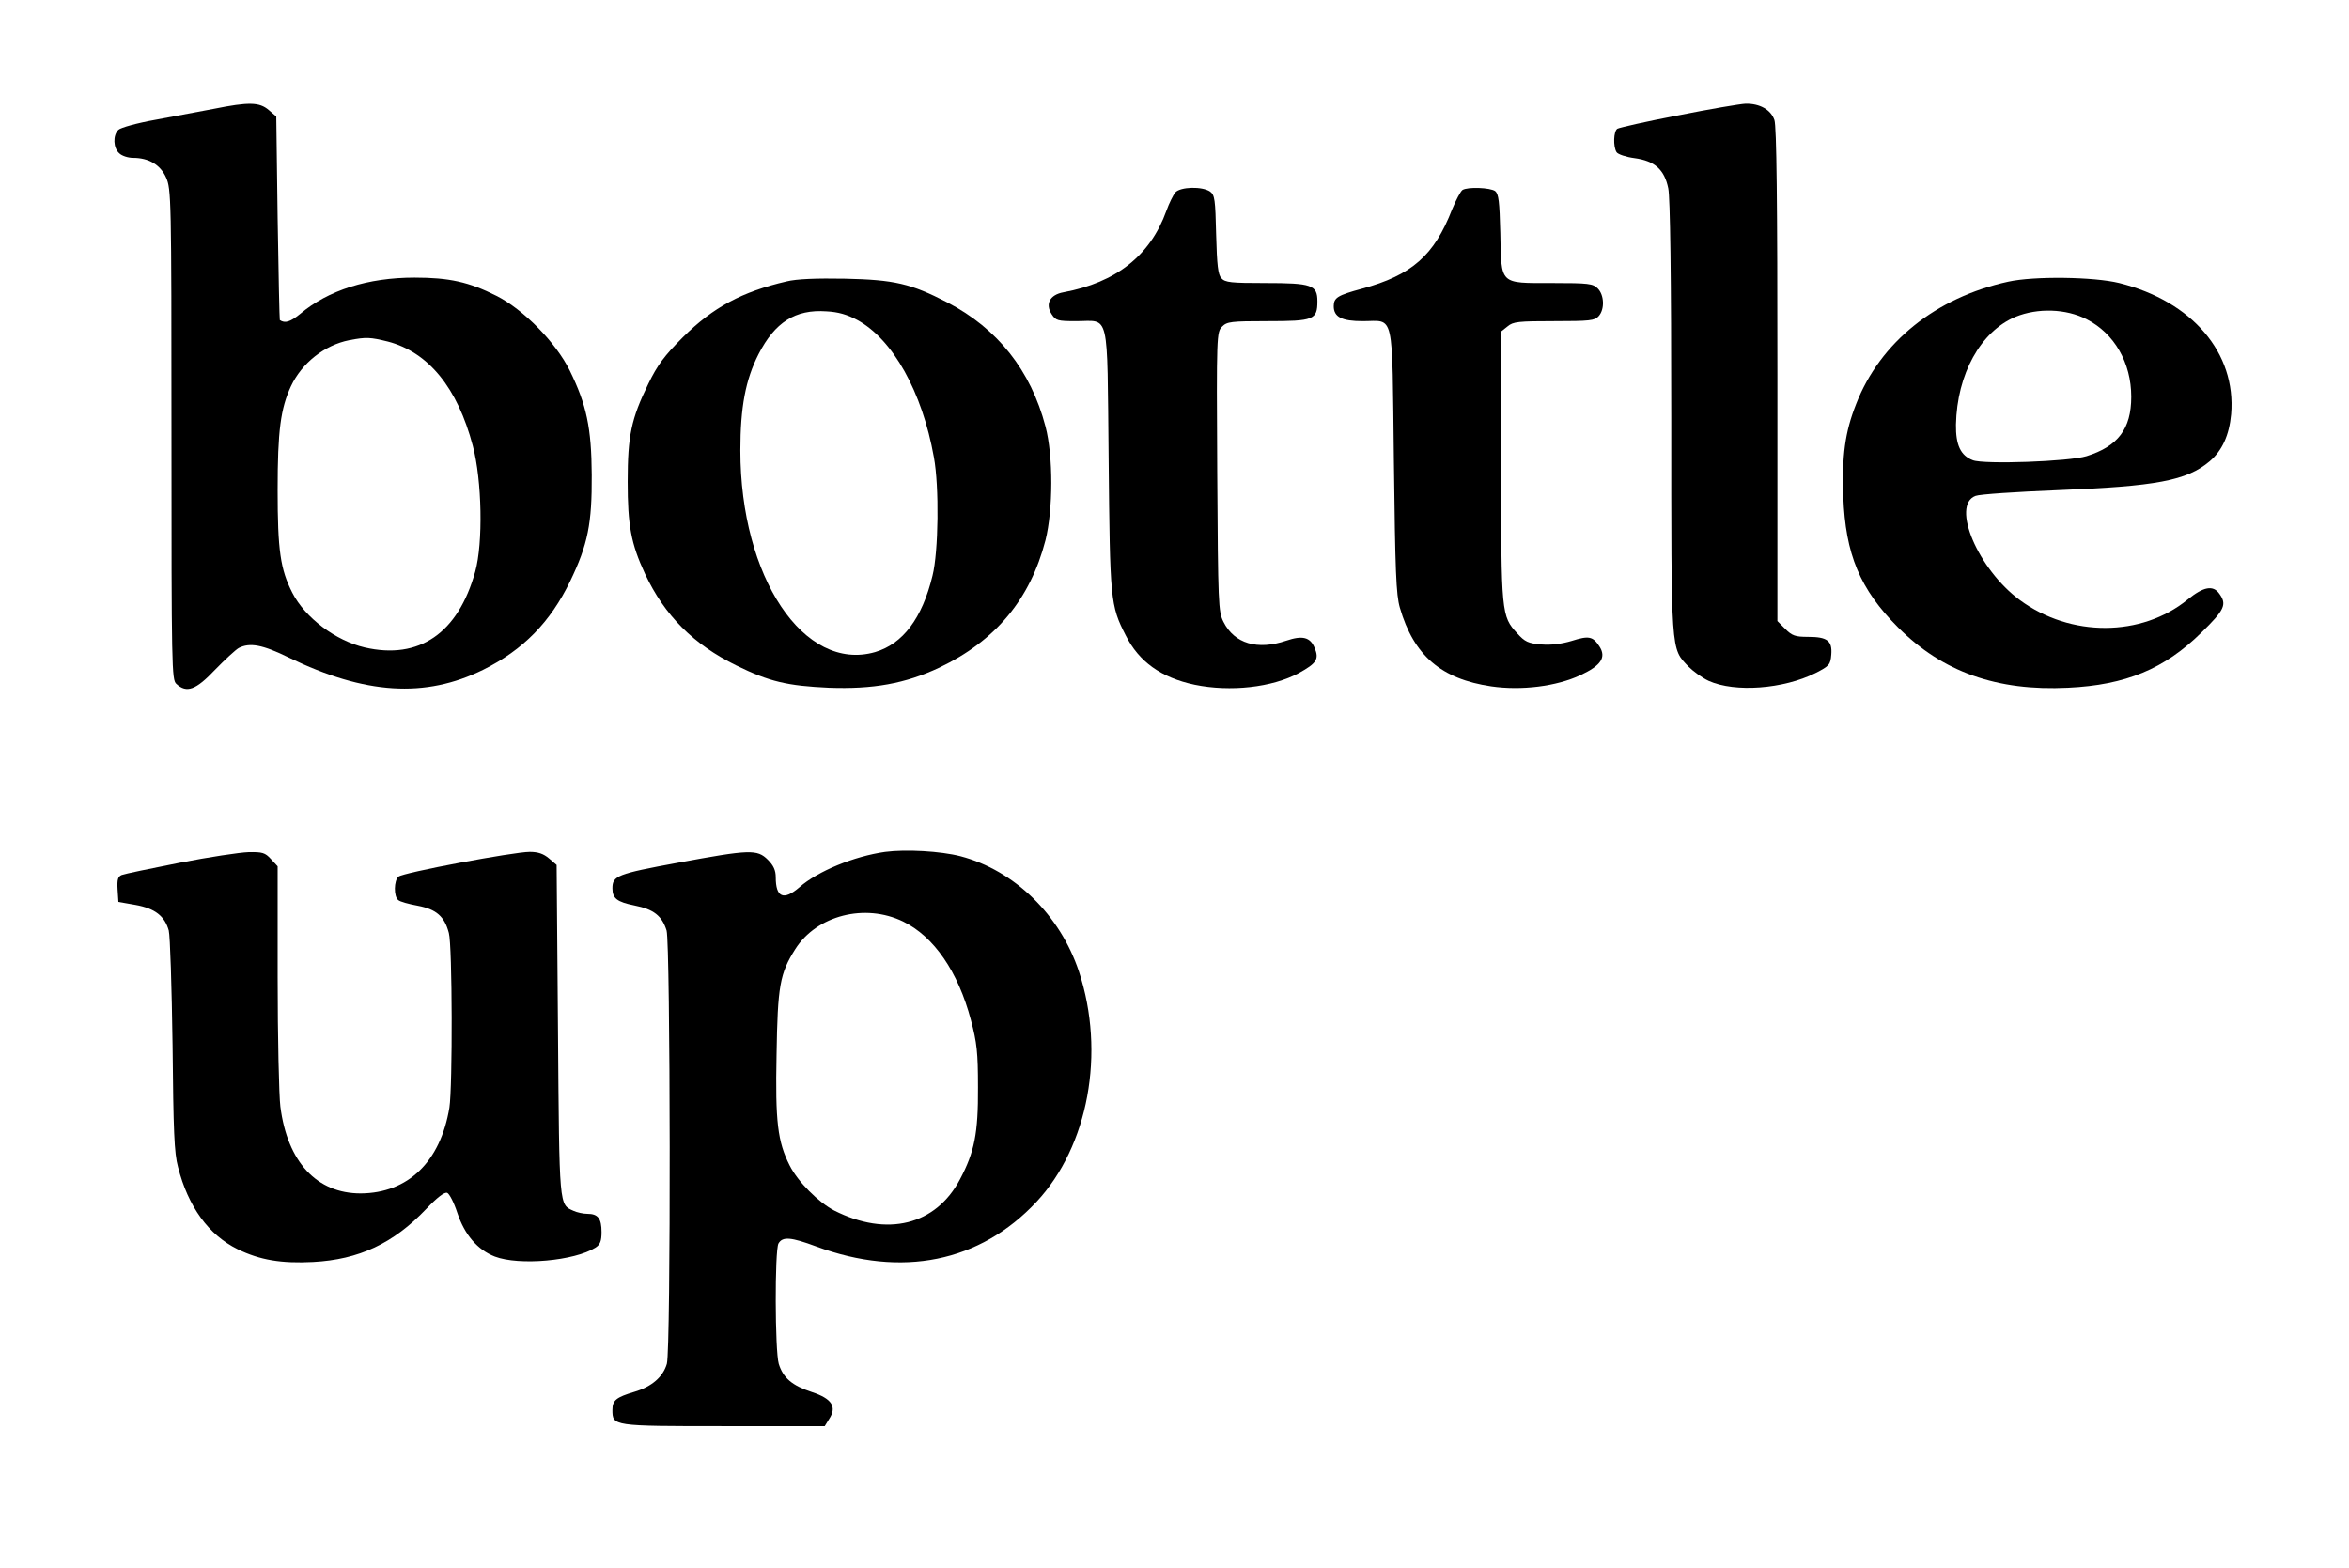
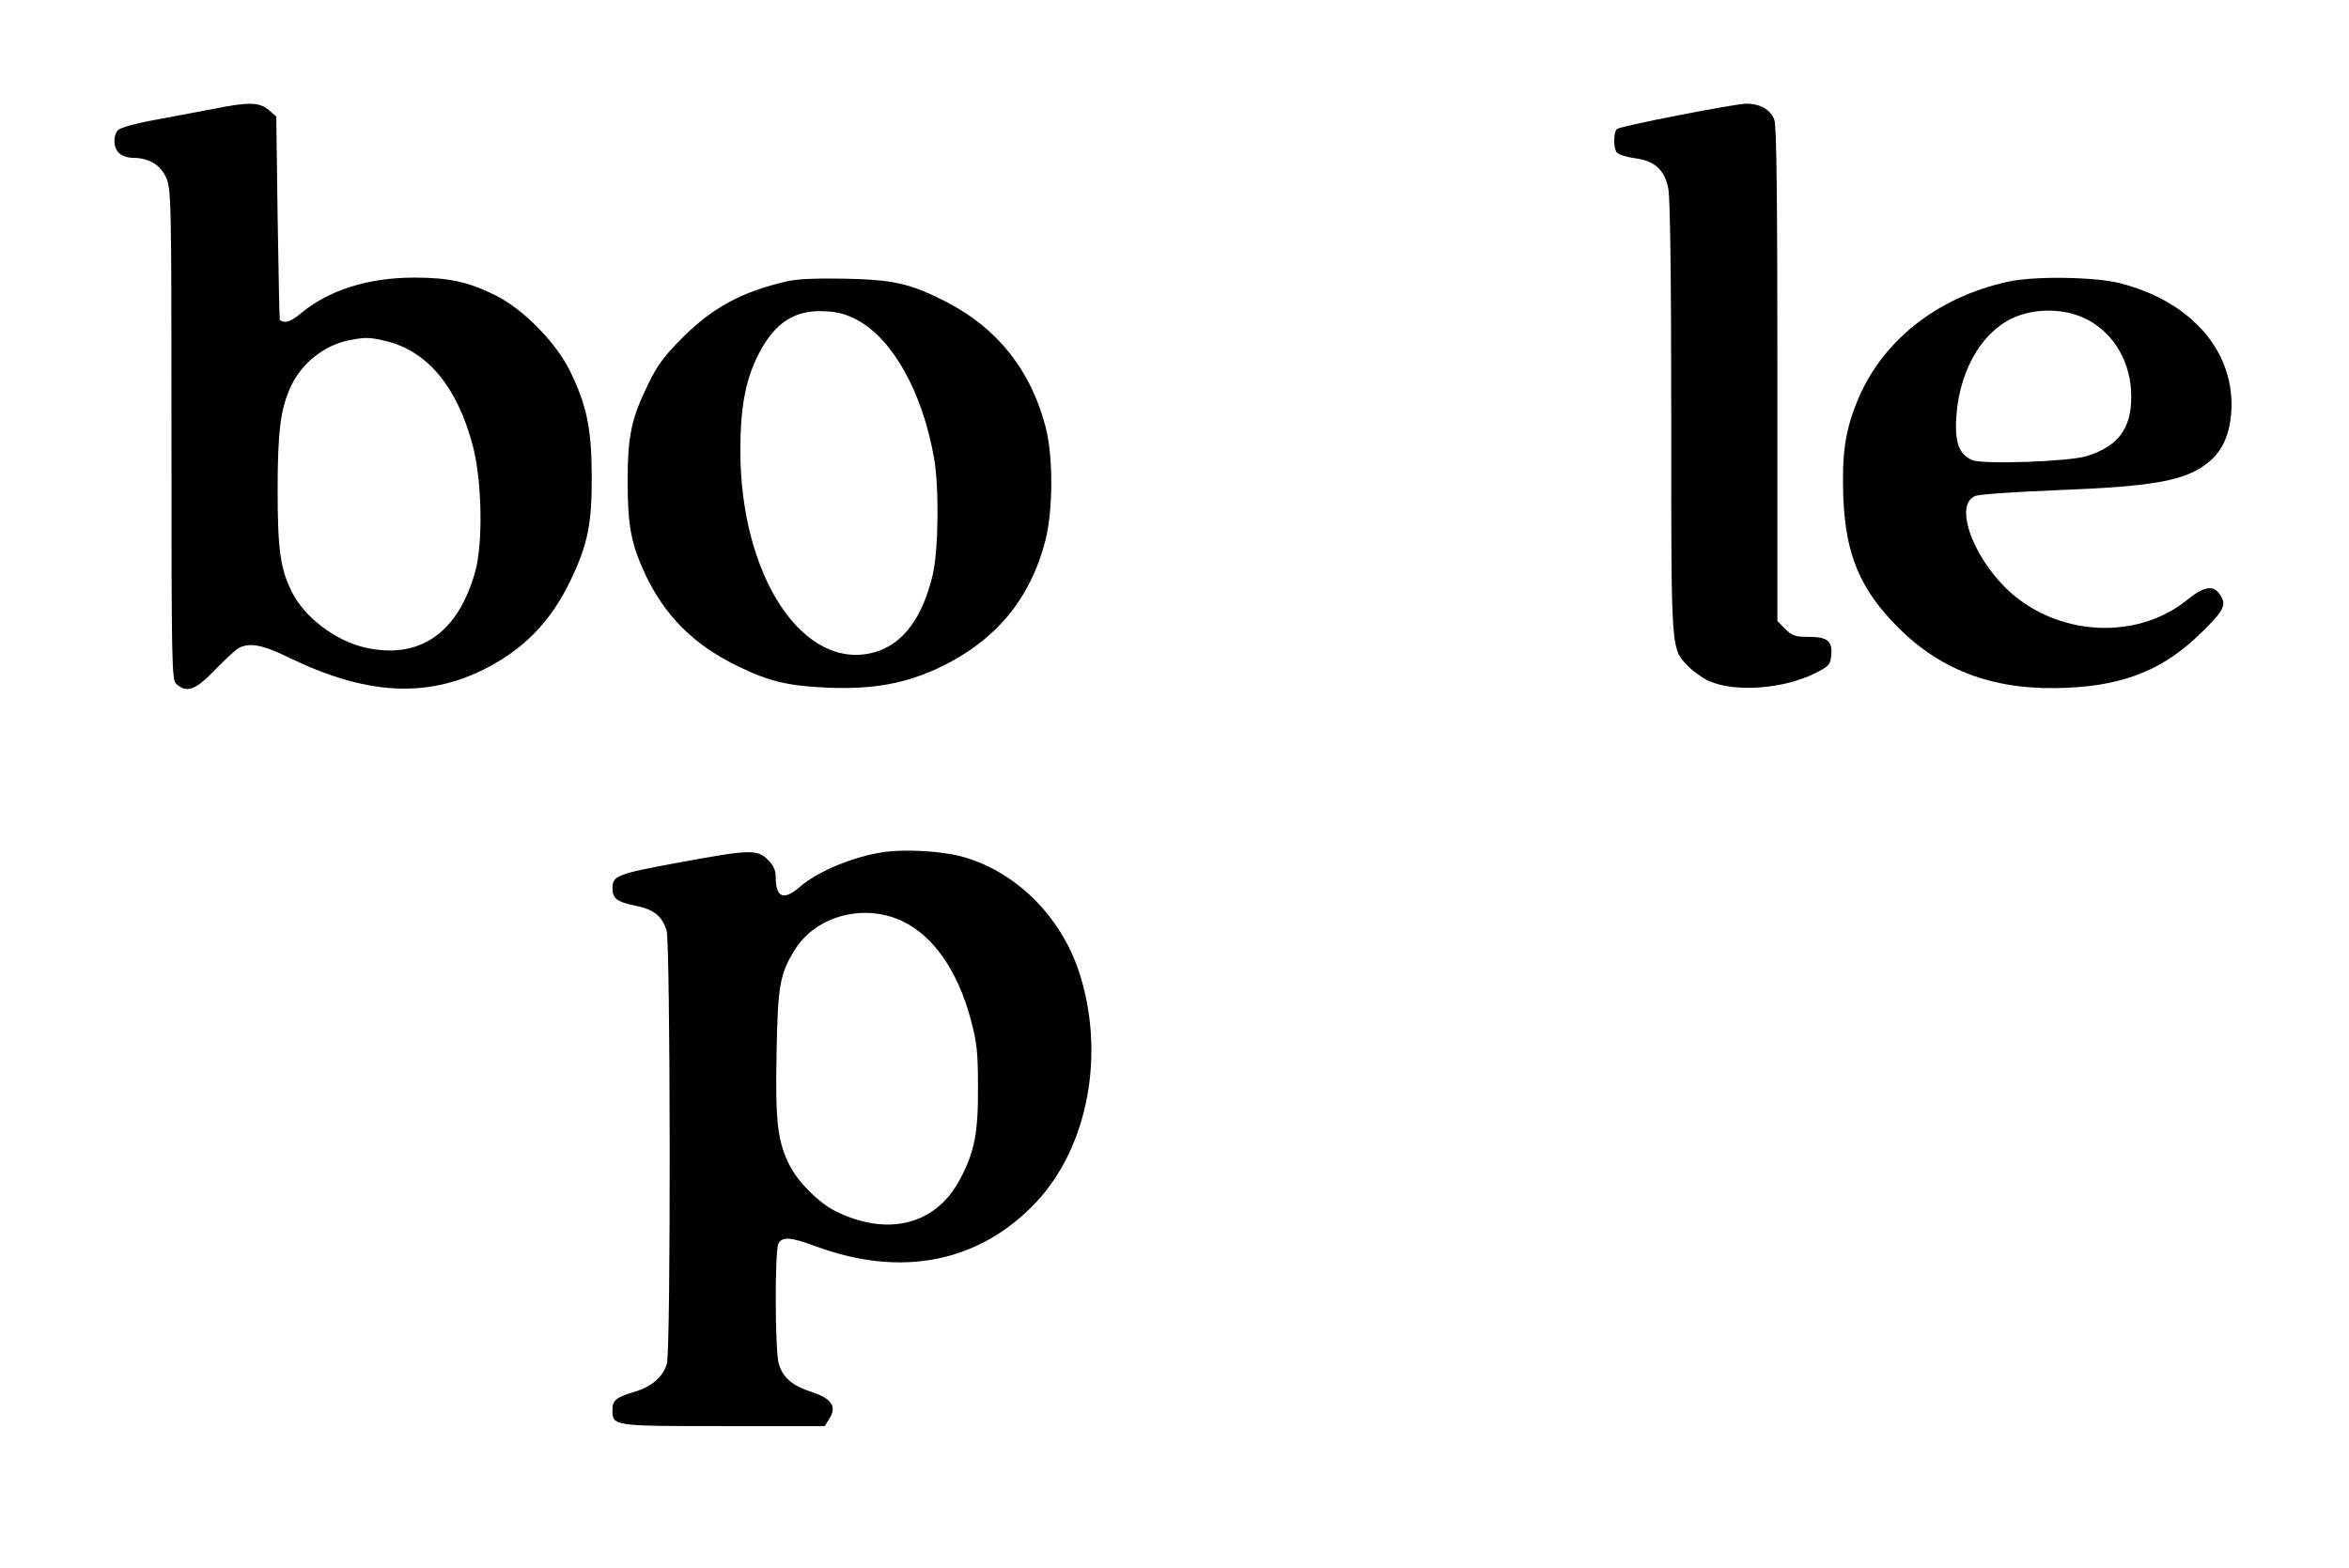
<svg xmlns="http://www.w3.org/2000/svg" version="1.0" width="863pt" height="576pt" viewBox="0 0 863 576" preserveAspectRatio="xMidYMid meet">
  <g transform="translate(0,576) scale(0.1,-0.1)" fill="#000000" stroke="none">
    <path d="M785 5360 c-49 -9 -145 -27 -213 -40 -68 -12 -129 -29 -137 -37 -21 -20 -19 -67 3 -86 10 -10 33 -17 51 -17 57 0 100 -25 121 -72 19 -42 20 -73 20 -944 0 -860 1 -902 18 -917 38 -35 72 -22 142 52 36 37 75 73 87 80 41 21 88 12 184 -35 280 -136 501 -150 714 -45 147 73 247 175 320 326 65 135 80 211 79 390 -1 173 -19 258 -81 384 -51 103 -170 224 -269 274 -101 51 -174 67 -301 67 -171 0 -317 -46 -421 -134 -36 -29 -55 -35 -74 -22 -1 0 -5 169 -8 374 l-5 374 -28 24 c-34 29 -73 30 -202 4z m640 -855 c149 -39 256 -170 312 -383 34 -127 38 -358 9 -462 -63 -227 -206 -325 -406 -279 -107 25 -219 109 -266 201 -44 86 -54 156 -54 378 0 218 11 299 49 381 40 85 123 151 214 169 63 12 77 11 142 -5z" />
    <path d="M6165 5336 c-116 -22 -216 -45 -223 -49 -14 -9 -16 -65 -3 -86 5 -8 35 -18 66 -22 74 -10 110 -42 124 -111 7 -32 11 -324 11 -842 0 -876 -2 -846 63 -915 18 -18 51 -42 75 -53 96 -43 274 -30 392 29 51 26 55 31 58 68 4 51 -15 65 -86 65 -46 0 -58 4 -83 29 l-29 29 0 905 c0 636 -3 913 -11 936 -13 38 -54 61 -106 60 -21 -1 -133 -20 -248 -43z" />
-     <path d="M4318 5053 c-8 -10 -23 -40 -33 -68 -59 -164 -184 -263 -378 -299 -50 -9 -68 -43 -43 -81 15 -23 22 -25 89 -25 126 0 114 48 120 -507 5 -518 6 -537 63 -648 48 -96 130 -155 253 -181 131 -27 285 -10 383 43 65 36 75 51 58 92 -16 40 -45 47 -104 27 -106 -36 -191 -11 -231 69 -19 38 -20 63 -23 552 -3 504 -2 513 18 533 18 18 32 20 168 20 168 0 182 5 182 73 0 60 -21 67 -191 67 -126 0 -148 2 -162 18 -12 13 -16 47 -19 160 -3 129 -5 145 -22 158 -29 20 -109 18 -128 -3z" />
-     <path d="M5373 5062 c-7 -5 -24 -37 -38 -71 -66 -170 -148 -242 -332 -292 -89 -24 -103 -33 -103 -64 0 -40 30 -55 106 -55 119 0 108 47 115 -512 5 -410 8 -492 22 -541 51 -176 152 -262 336 -289 111 -16 239 0 327 41 77 36 96 66 70 106 -24 37 -39 40 -102 20 -37 -11 -75 -16 -111 -13 -49 4 -61 10 -89 41 -58 63 -59 73 -59 615 l0 494 24 19 c20 17 40 19 171 19 130 0 149 2 163 18 23 25 21 78 -3 102 -18 18 -33 20 -168 20 -195 0 -186 -8 -190 184 -3 116 -6 143 -19 154 -19 13 -101 16 -120 4z" />
    <path d="M2890 4726 c-164 -38 -270 -95 -381 -205 -69 -69 -94 -103 -127 -171 -63 -129 -76 -191 -76 -360 0 -160 12 -227 64 -339 72 -153 178 -259 335 -336 122 -60 188 -75 340 -82 162 -6 281 15 406 74 206 98 334 251 390 468 28 112 29 308 0 418 -54 206 -176 360 -361 456 -134 69 -194 83 -375 87 -105 2 -179 -1 -215 -10z m260 -142 c130 -71 238 -263 281 -504 20 -108 17 -347 -5 -435 -38 -157 -109 -251 -211 -281 -261 -75 -495 275 -495 741 0 159 19 260 67 354 60 117 135 165 249 157 43 -2 77 -12 114 -32z" />
    <path d="M7378 4725 c-266 -58 -471 -223 -559 -450 -41 -104 -52 -189 -47 -339 8 -213 61 -341 202 -482 163 -163 362 -234 624 -221 212 10 354 69 490 203 85 83 94 103 66 142 -23 33 -58 27 -117 -21 -169 -138 -430 -139 -616 -2 -154 113 -254 349 -163 383 15 6 151 15 302 21 361 14 474 35 558 106 46 39 72 96 79 173 19 225 -143 415 -411 482 -93 23 -313 26 -408 5z m288 -138 c102 -52 164 -160 164 -285 0 -118 -49 -182 -164 -218 -64 -20 -377 -31 -418 -15 -45 17 -63 56 -62 131 4 185 90 342 219 396 81 33 185 30 261 -9z" />
    <path d="M3252 2630 c-114 -16 -248 -71 -315 -130 -58 -50 -87 -38 -87 37 0 25 -8 43 -29 64 -39 39 -66 38 -331 -11 -223 -41 -240 -48 -240 -94 0 -37 17 -50 81 -63 71 -14 101 -38 118 -92 14 -50 16 -1538 1 -1592 -14 -48 -55 -84 -119 -103 -67 -20 -81 -31 -81 -66 0 -60 0 -60 408 -60 l372 0 16 26 c30 45 10 75 -63 99 -73 24 -106 52 -122 104 -14 49 -15 415 -1 442 15 26 45 24 139 -11 315 -116 601 -58 809 164 191 205 254 548 156 846 -69 208 -237 372 -435 424 -74 19 -201 26 -277 16z m66 -256 c113 -55 202 -184 249 -362 22 -83 26 -119 26 -247 1 -169 -13 -238 -66 -338 -89 -169 -268 -213 -462 -115 -58 30 -134 106 -164 166 -44 87 -53 160 -48 407 4 253 12 298 69 388 79 124 256 169 396 101z" />
-     <path d="M660 2590 c-107 -21 -203 -41 -213 -45 -14 -6 -17 -17 -15 -53 l3 -46 63 -11 c72 -13 107 -41 122 -94 5 -20 11 -209 14 -421 3 -315 6 -397 20 -448 37 -146 113 -250 219 -302 82 -40 161 -53 277 -47 169 9 295 68 416 195 40 42 67 63 77 59 8 -3 25 -36 37 -73 27 -81 74 -136 138 -161 89 -34 293 -16 370 33 17 11 22 24 22 57 0 50 -13 67 -52 67 -15 0 -38 5 -51 11 -53 24 -52 7 -57 662 l-5 609 -28 24 c-20 17 -40 24 -71 24 -58 0 -465 -76 -482 -91 -17 -14 -18 -73 -1 -86 6 -6 39 -15 72 -21 68 -13 98 -39 114 -100 13 -46 14 -565 2 -642 -33 -199 -152 -314 -326 -315 -161 0 -269 115 -295 319 -5 39 -10 254 -10 477 l0 406 -25 27 c-21 23 -31 26 -82 25 -32 -1 -146 -18 -253 -39z" />
  </g>
</svg>